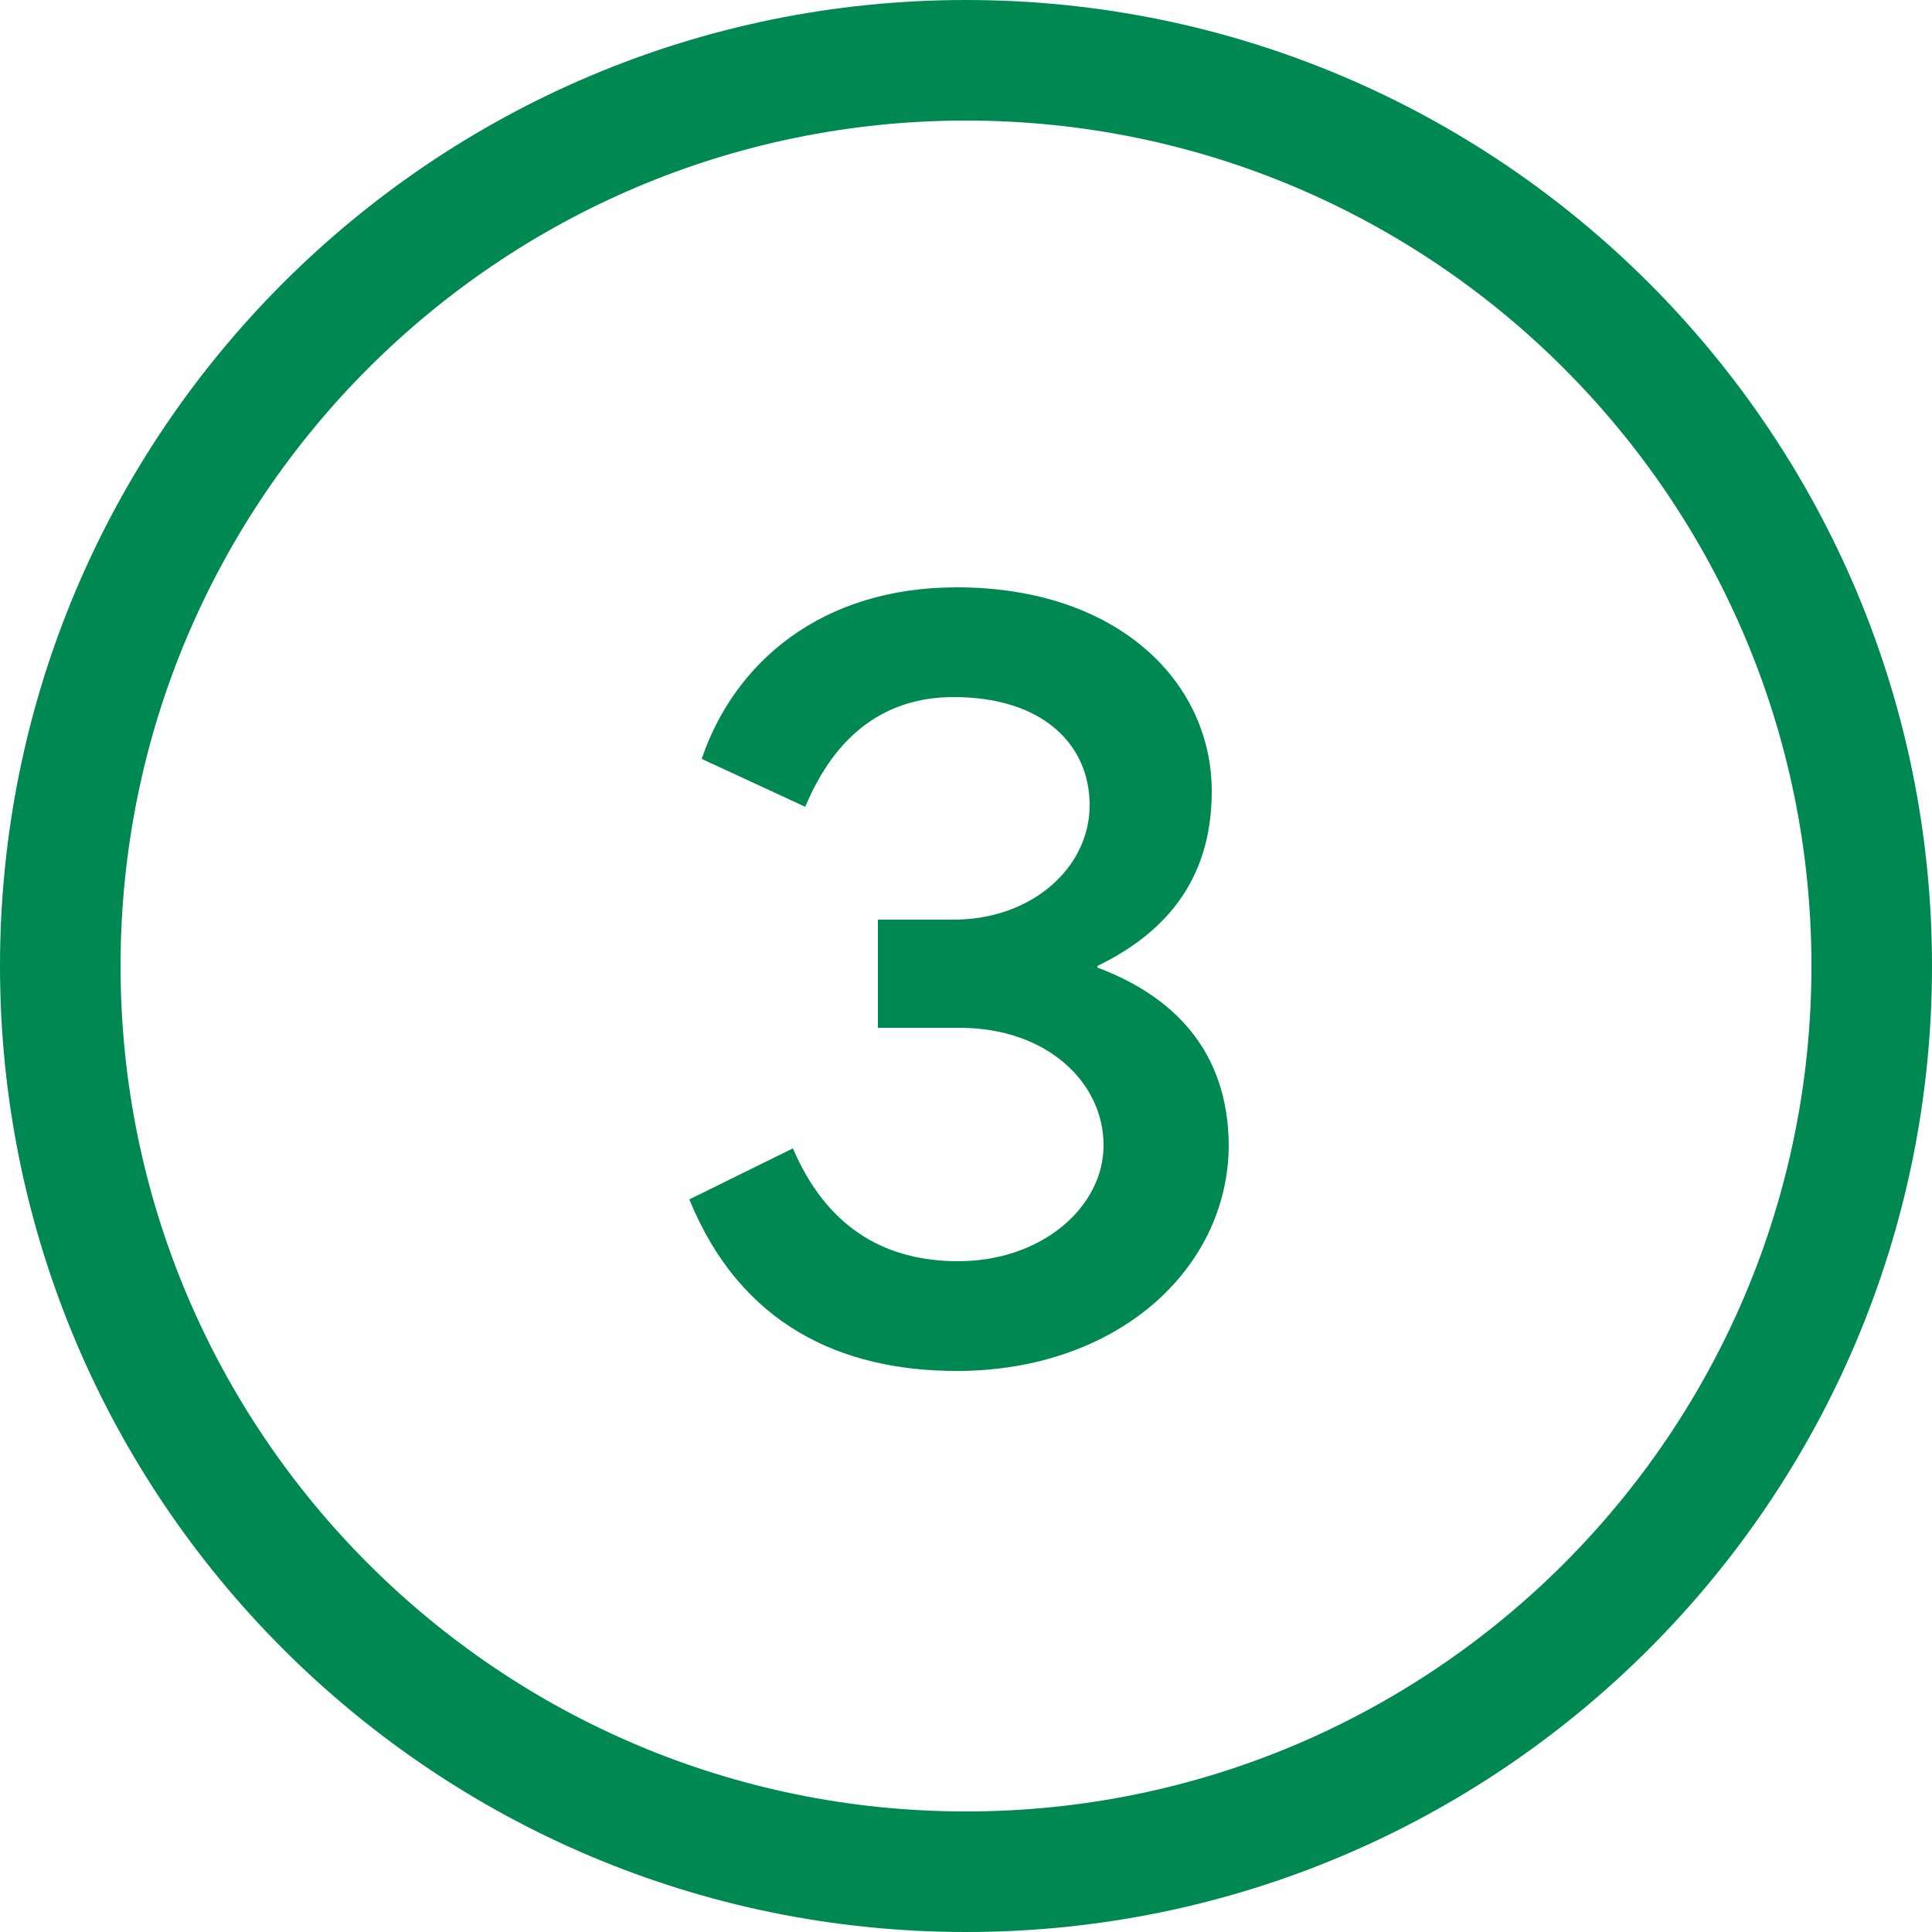
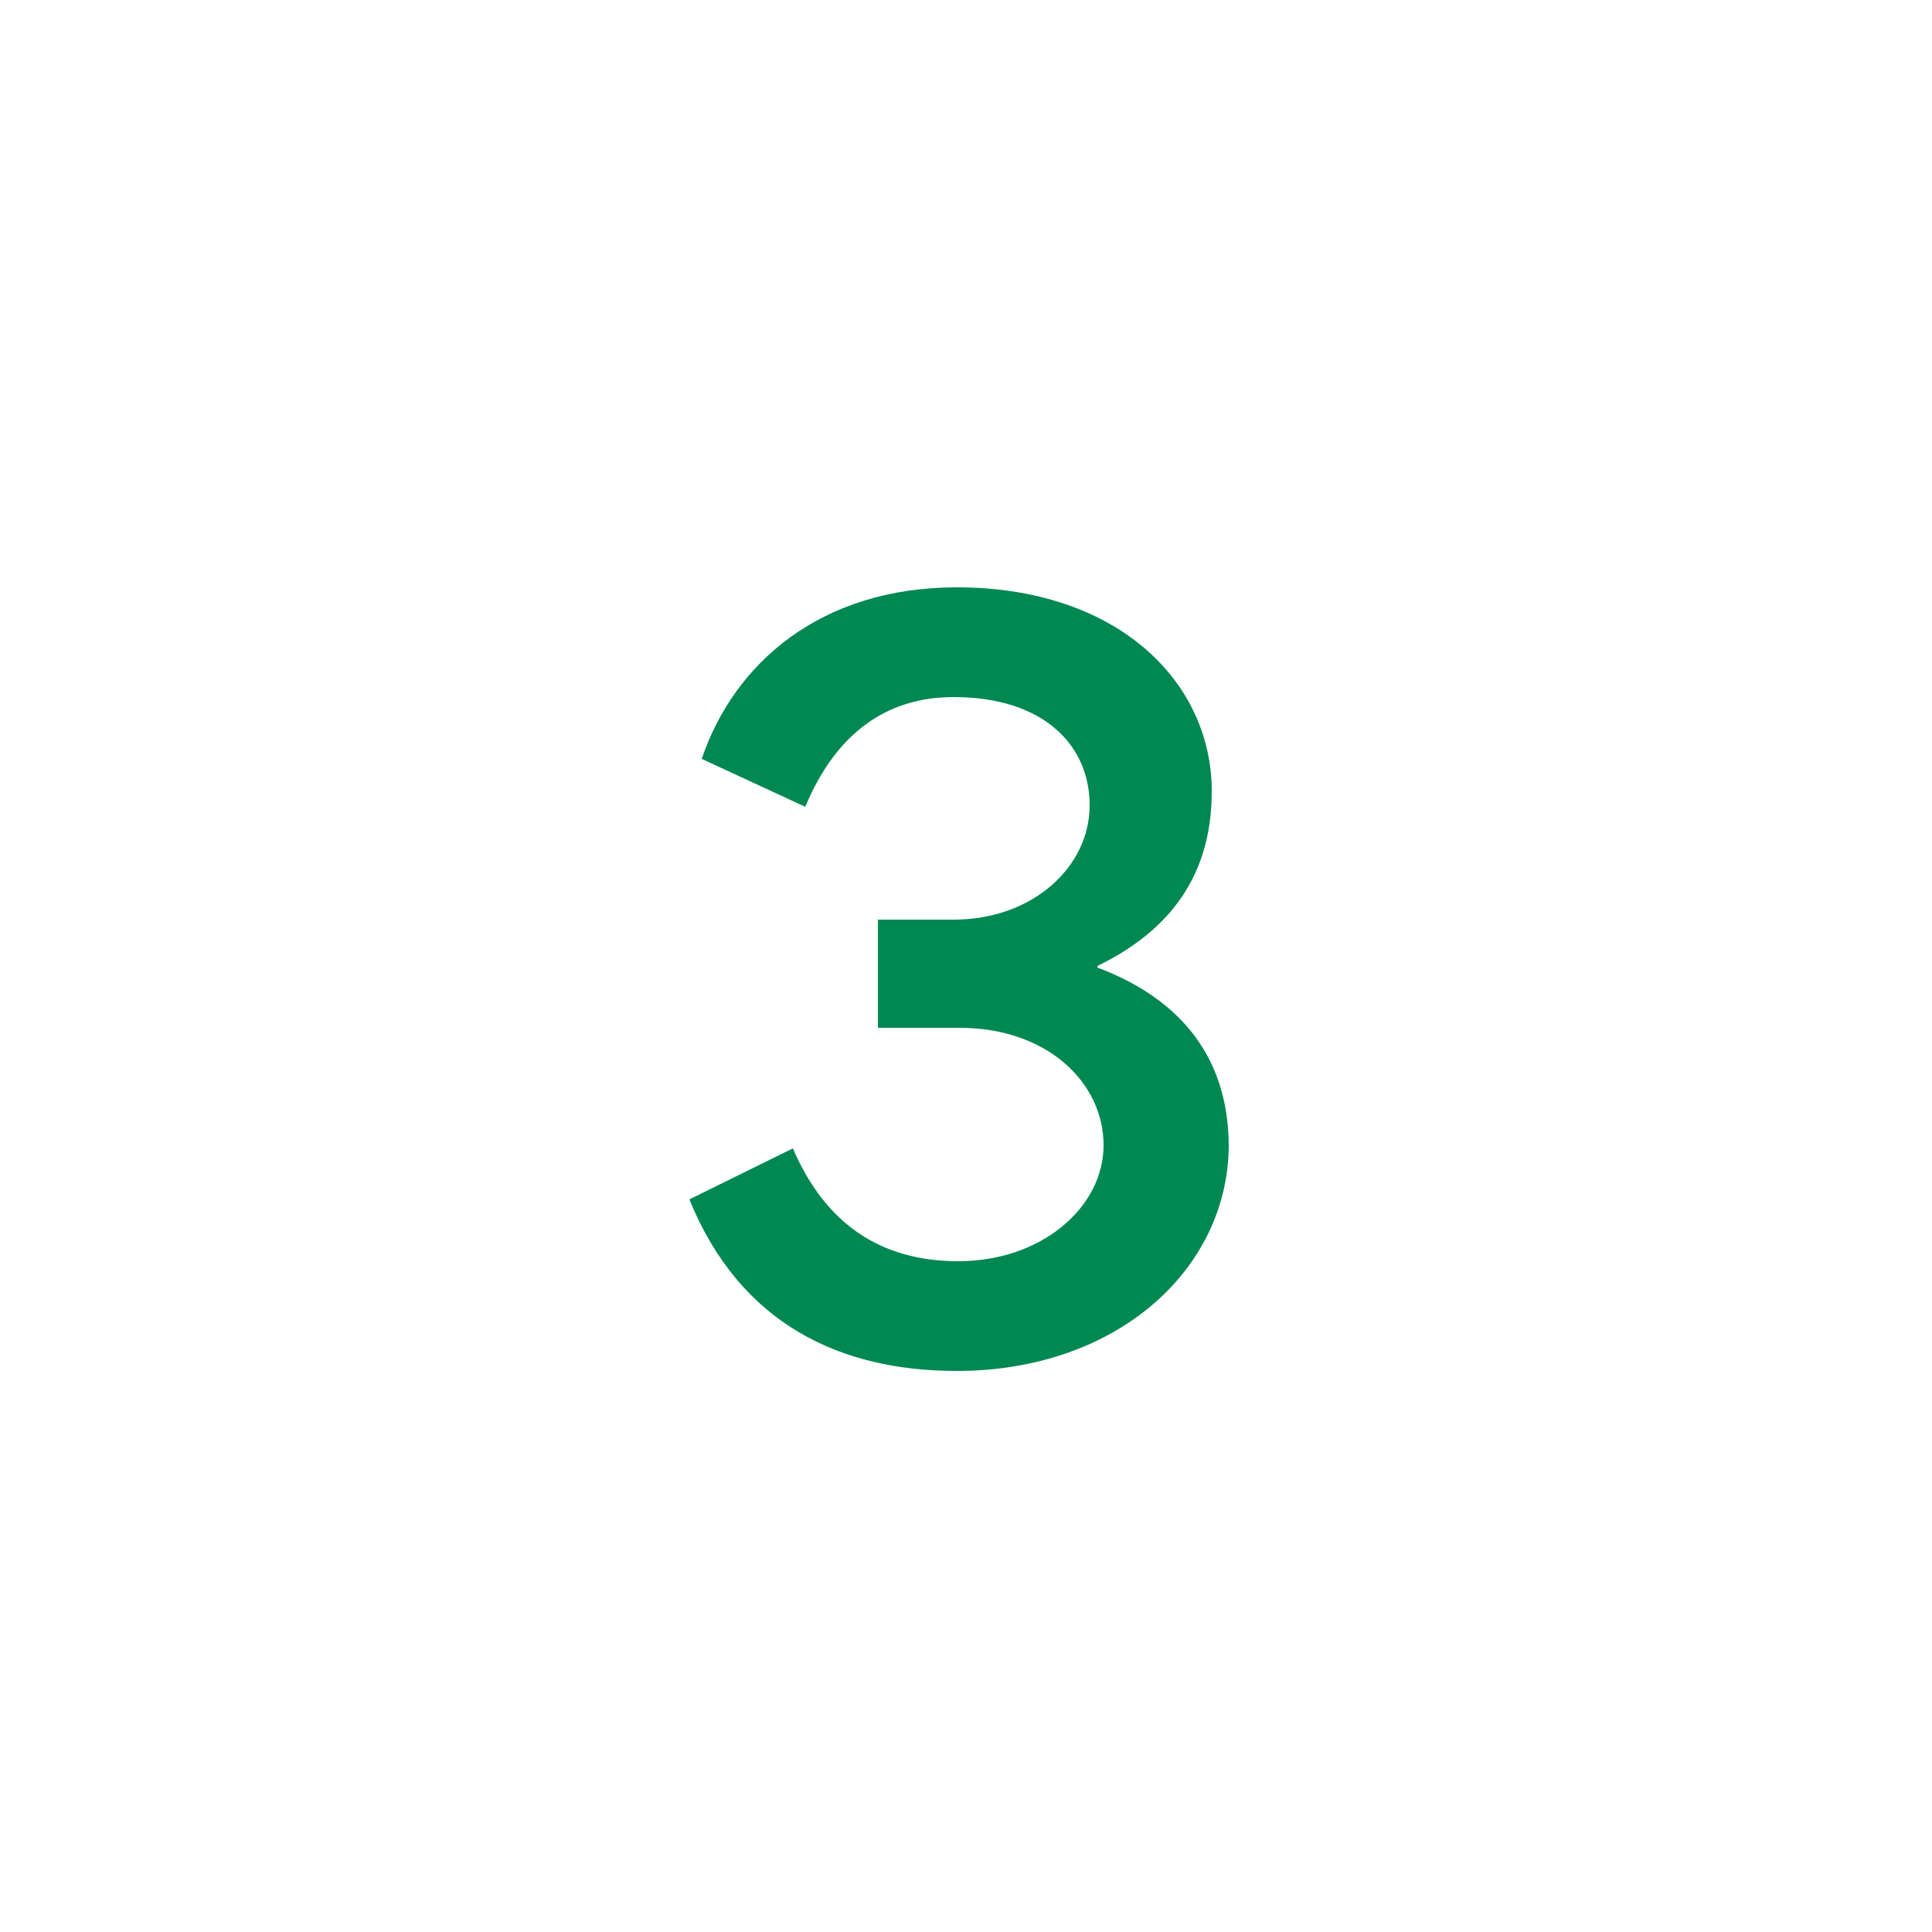
<svg xmlns="http://www.w3.org/2000/svg" version="1.1" id="Layer_1" x="0px" y="0px" viewBox="0 0 125 125" style="enable-background:new 0 0 125 125;" xml:space="preserve">
  <style type="text/css">
	.st0{fill:#008853;}
</style>
  <g>
-     <path class="st0" d="M62.5,7.8c30.2,0,54.7,24.5,54.7,54.7s-24.5,54.7-54.7,54.7S7.8,92.7,7.8,62.5S32.3,7.8,62.5,7.8 M62.5,0   C28,0,0,28,0,62.5C0,97,28,125,62.5,125S125,97,125,62.5C125,28,97,0,62.5,0L62.5,0z" />
-   </g>
+     </g>
  <g>
    <path class="st0" d="M61.9,88.7c-7.5,0-14-3-17.3-11.1l6.7-3.3c2.1,4.9,5.7,7.3,10.7,7.3c5.4,0,9.4-3.5,9.4-7.5   c0-4.1-3.7-7.6-9.3-7.6h-5.3v-7h4.9c5.1,0,8.8-3.4,8.8-7.4c0-3.9-3-7-8.8-7c-4.3,0-7.6,2.3-9.6,7.1l-6.7-3.1   c2.1-6.2,7.7-11.1,16.5-11.1c10.4,0,16.5,6.1,16.5,13.2c0,6-3.3,9.3-7.4,11.3v0.1c4.8,1.8,8.5,5.3,8.5,11.6   C79.4,82.2,72.2,88.7,61.9,88.7z" />
  </g>
</svg>